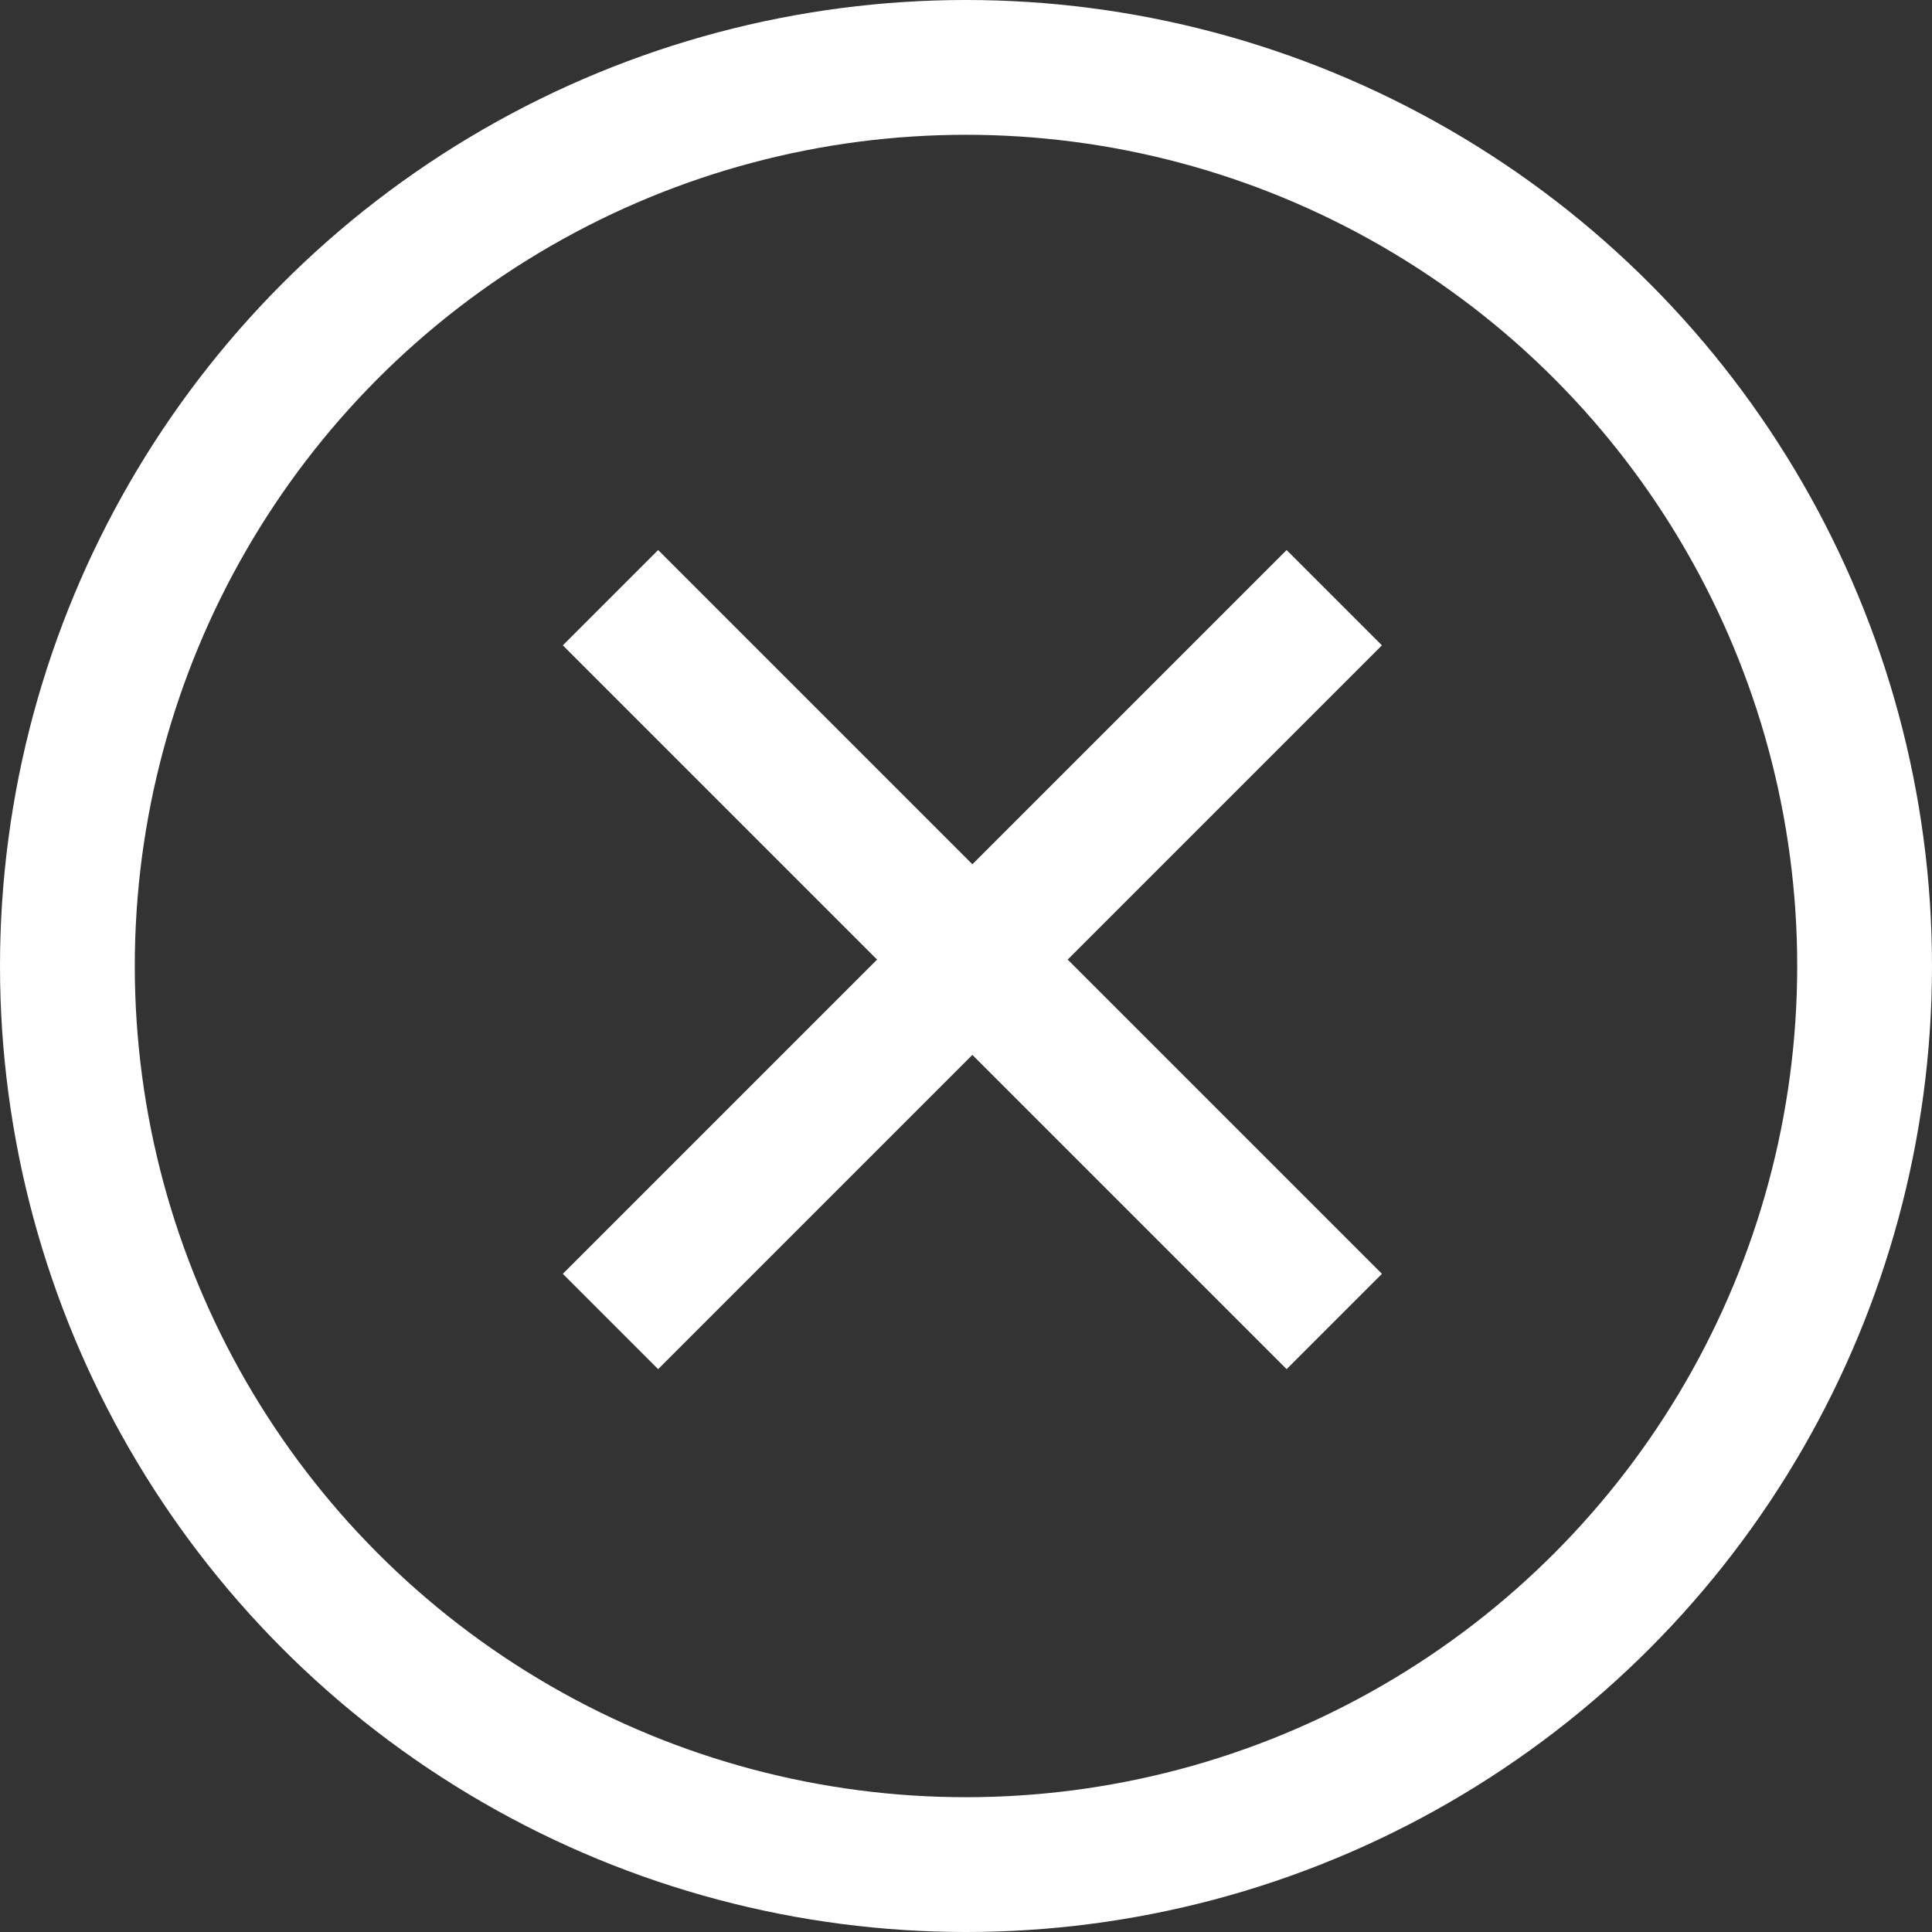
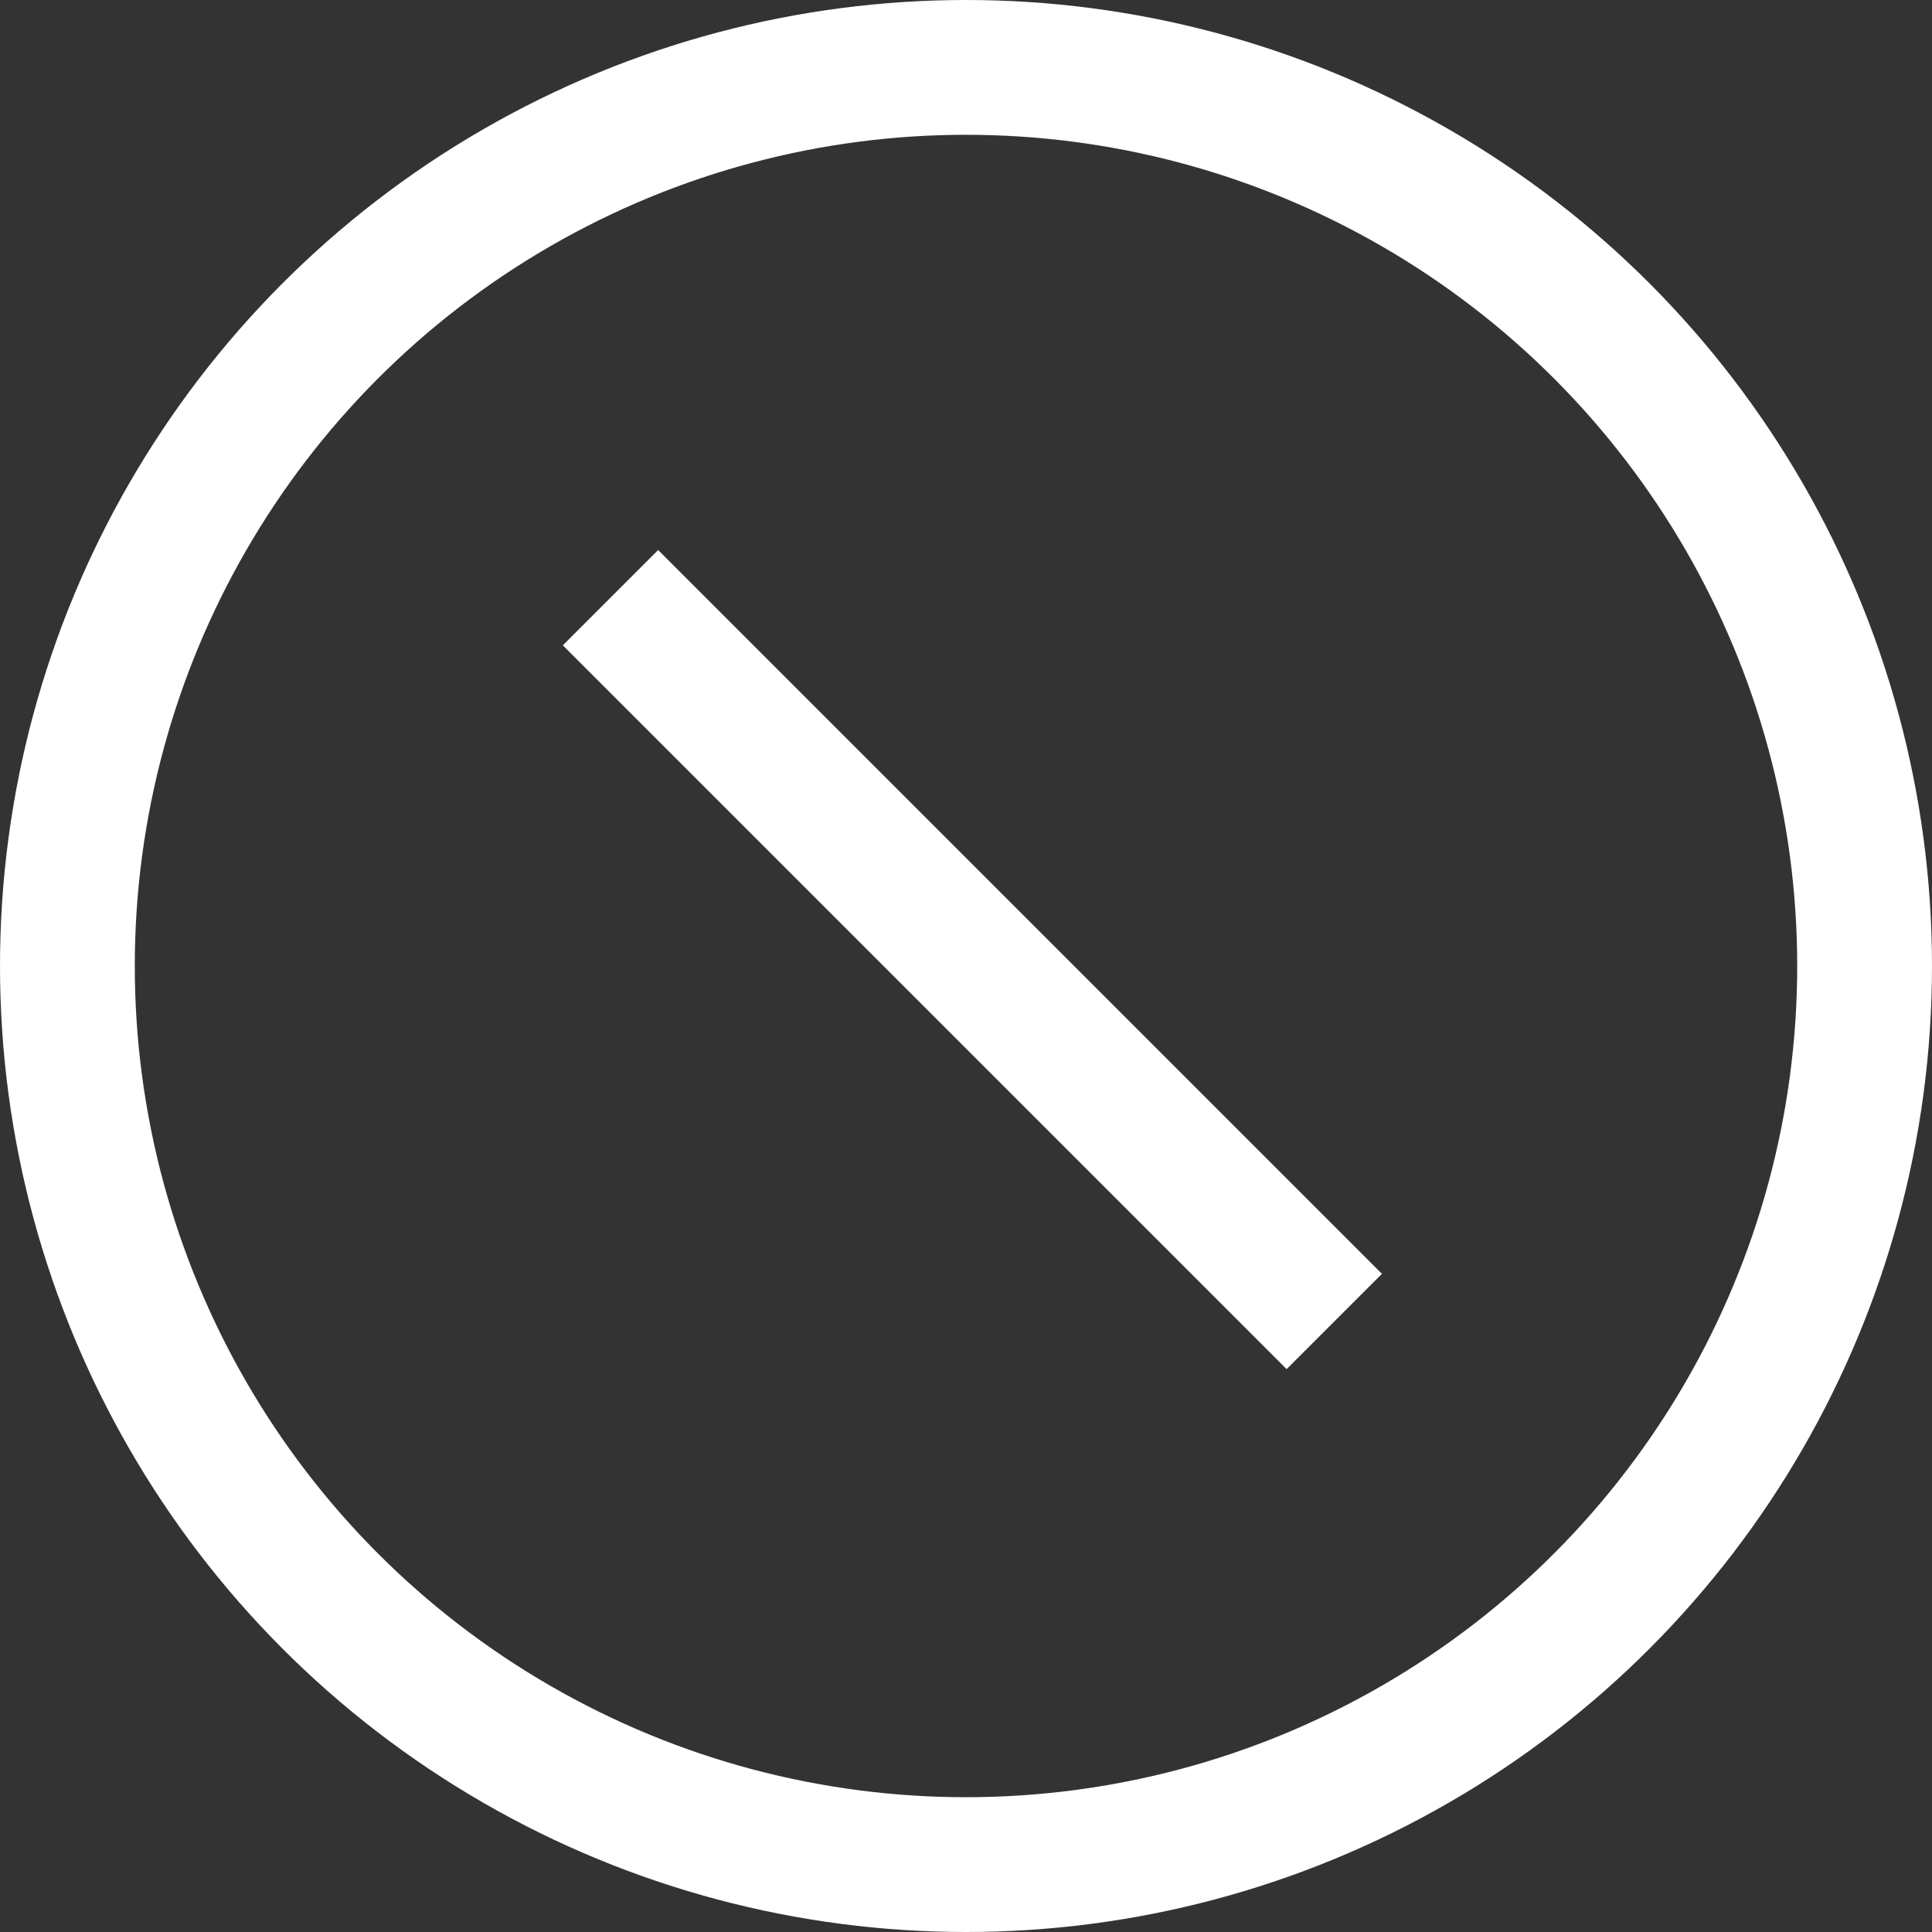
<svg xmlns="http://www.w3.org/2000/svg" width="43" height="43" viewBox="0 0 43 43">
  <rect x="0" y="0" width="43" height="43" fill="#333333" stroke="none" />
  <g id="グループ_21229" data-name="グループ 21229" transform="translate(-1704.803 -282)">
    <g id="楕円形_291" data-name="楕円形 291" transform="translate(1704.803 282)" fill="none" stroke="#fff" stroke-width="3">
      <circle cx="21.5" cy="21.5" r="21.5" stroke="none" />
      <circle cx="21.5" cy="21.5" r="20" fill="none" />
    </g>
    <g id="グループ_21228" data-name="グループ 21228" transform="translate(1726.445 287.248) rotate(45)">
-       <line id="線_2773" data-name="線 2773" y2="22.782" transform="translate(11.391)" fill="none" stroke="#fff" stroke-width="3" />
      <line id="線_2774" data-name="線 2774" y2="22.782" transform="translate(22.782 11.391) rotate(90)" fill="none" stroke="#fff" stroke-width="3" />
    </g>
  </g>
</svg>